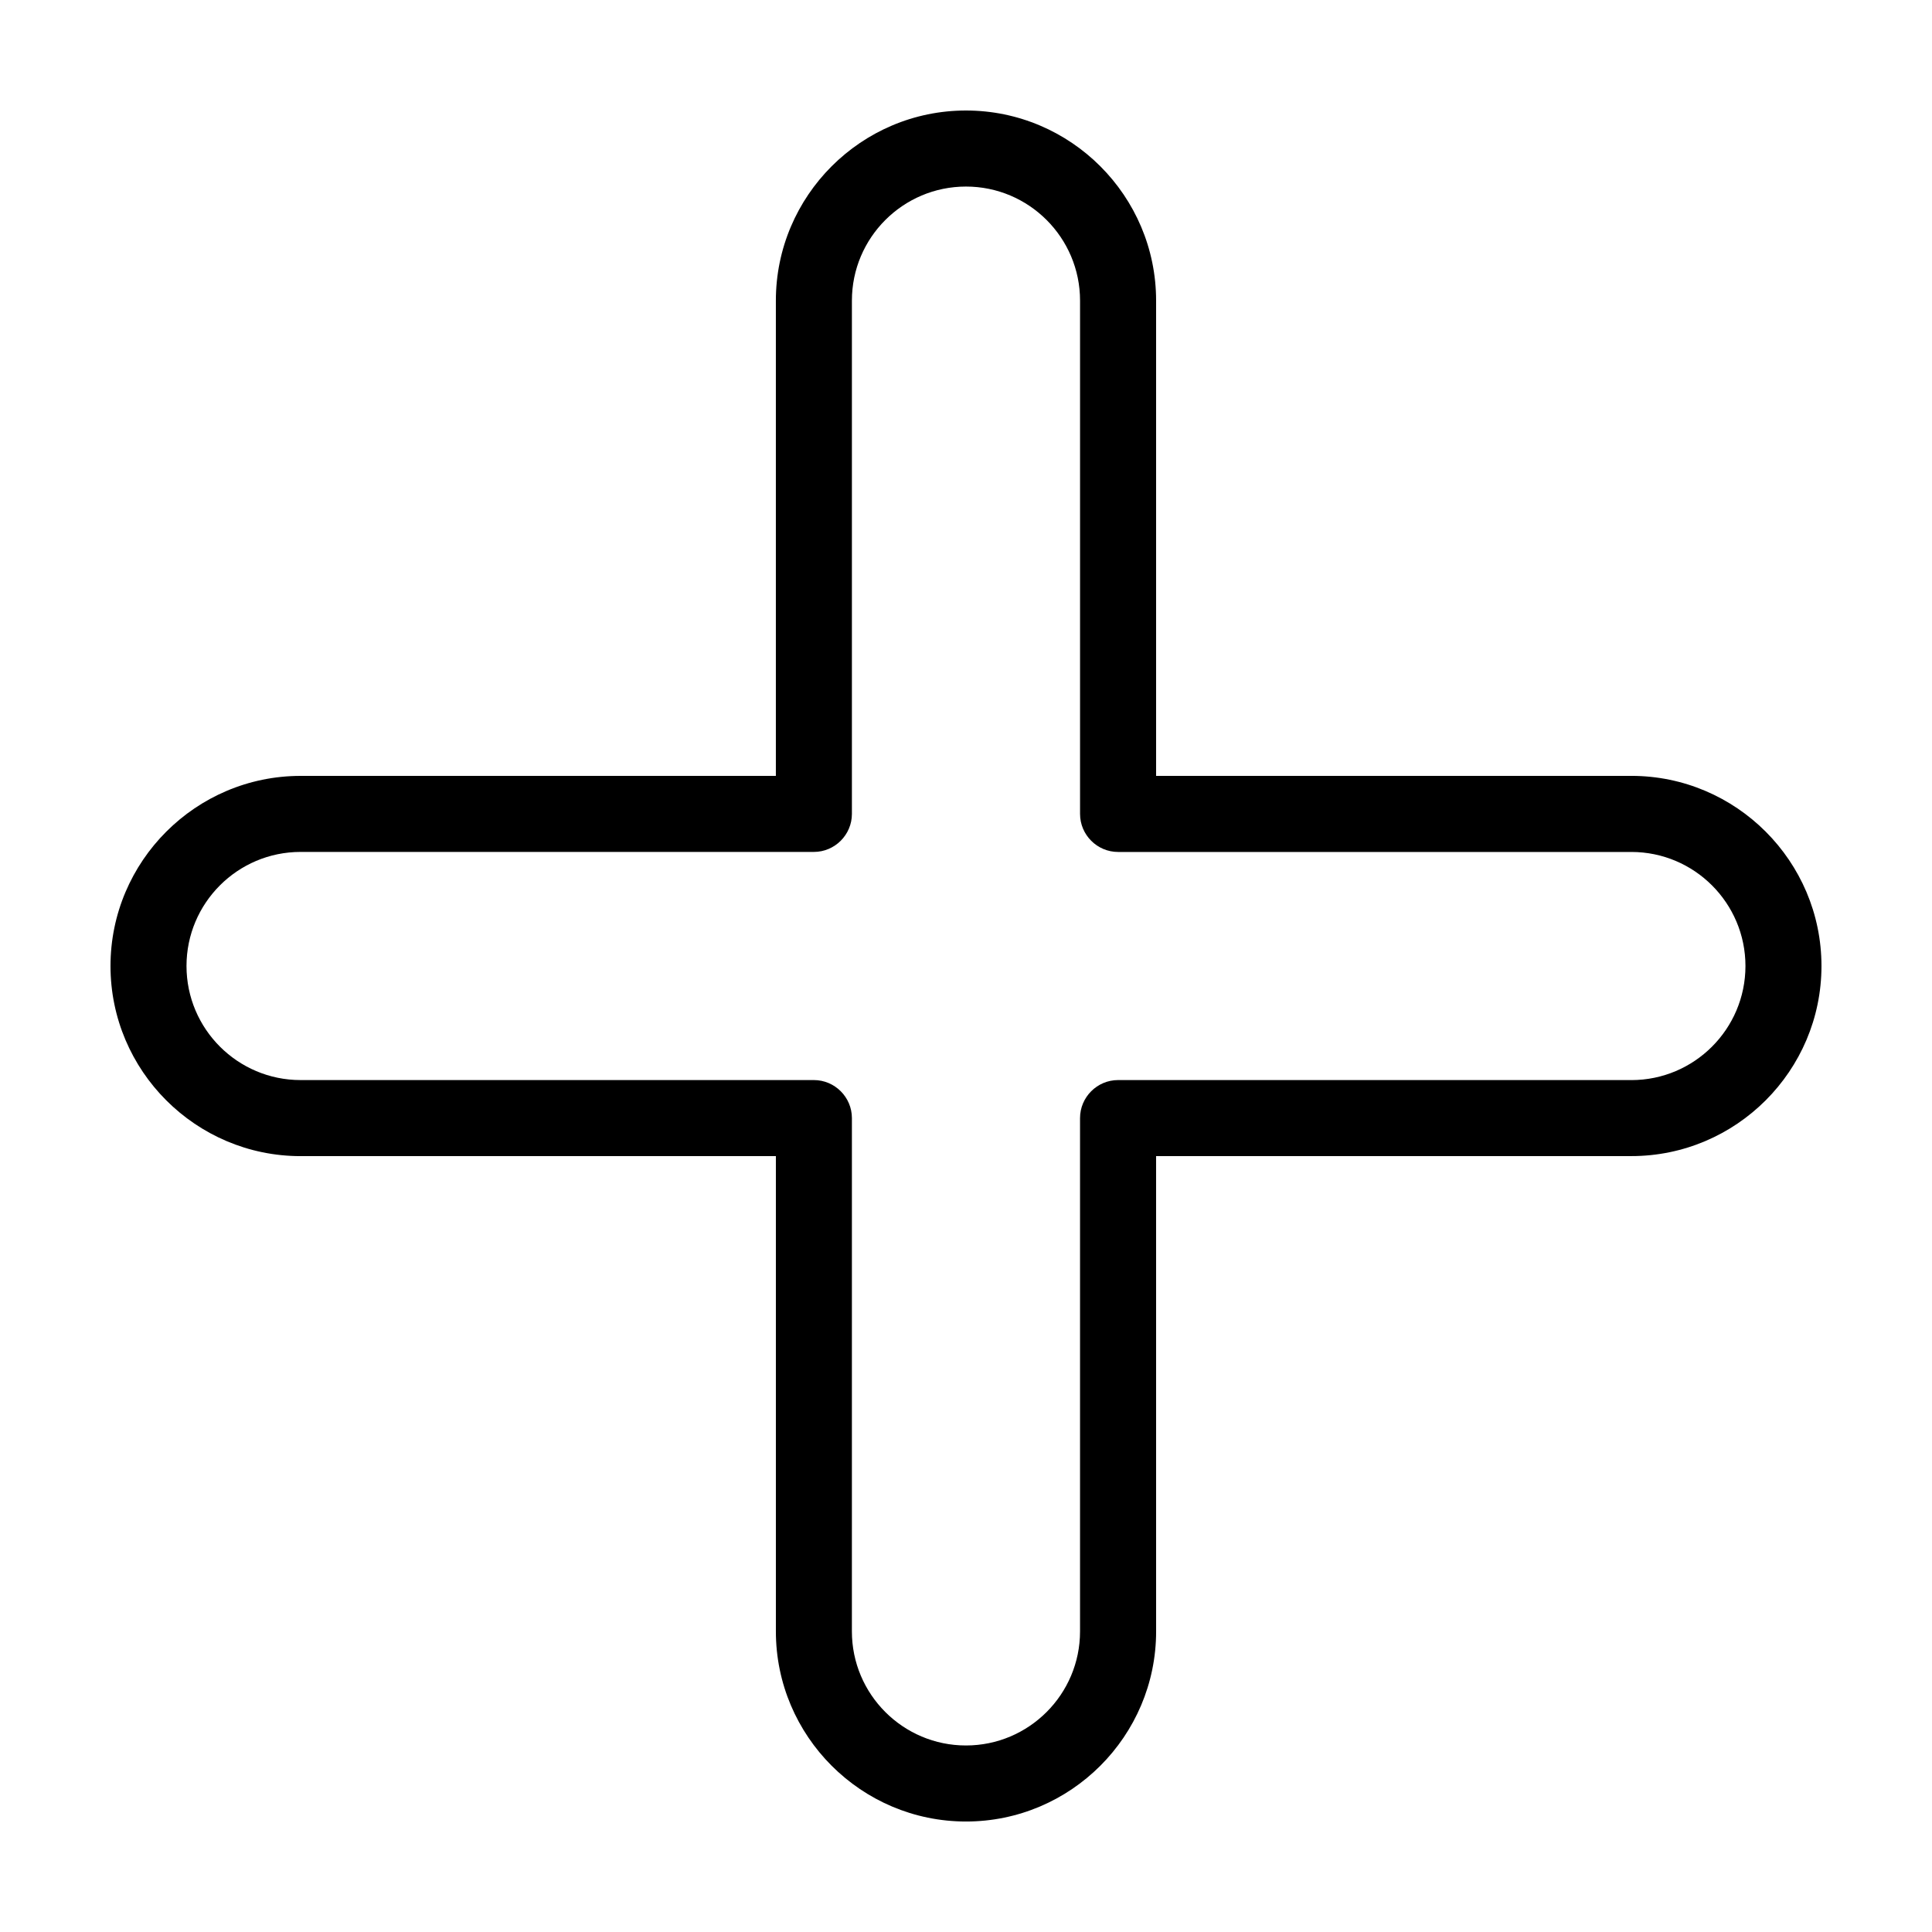
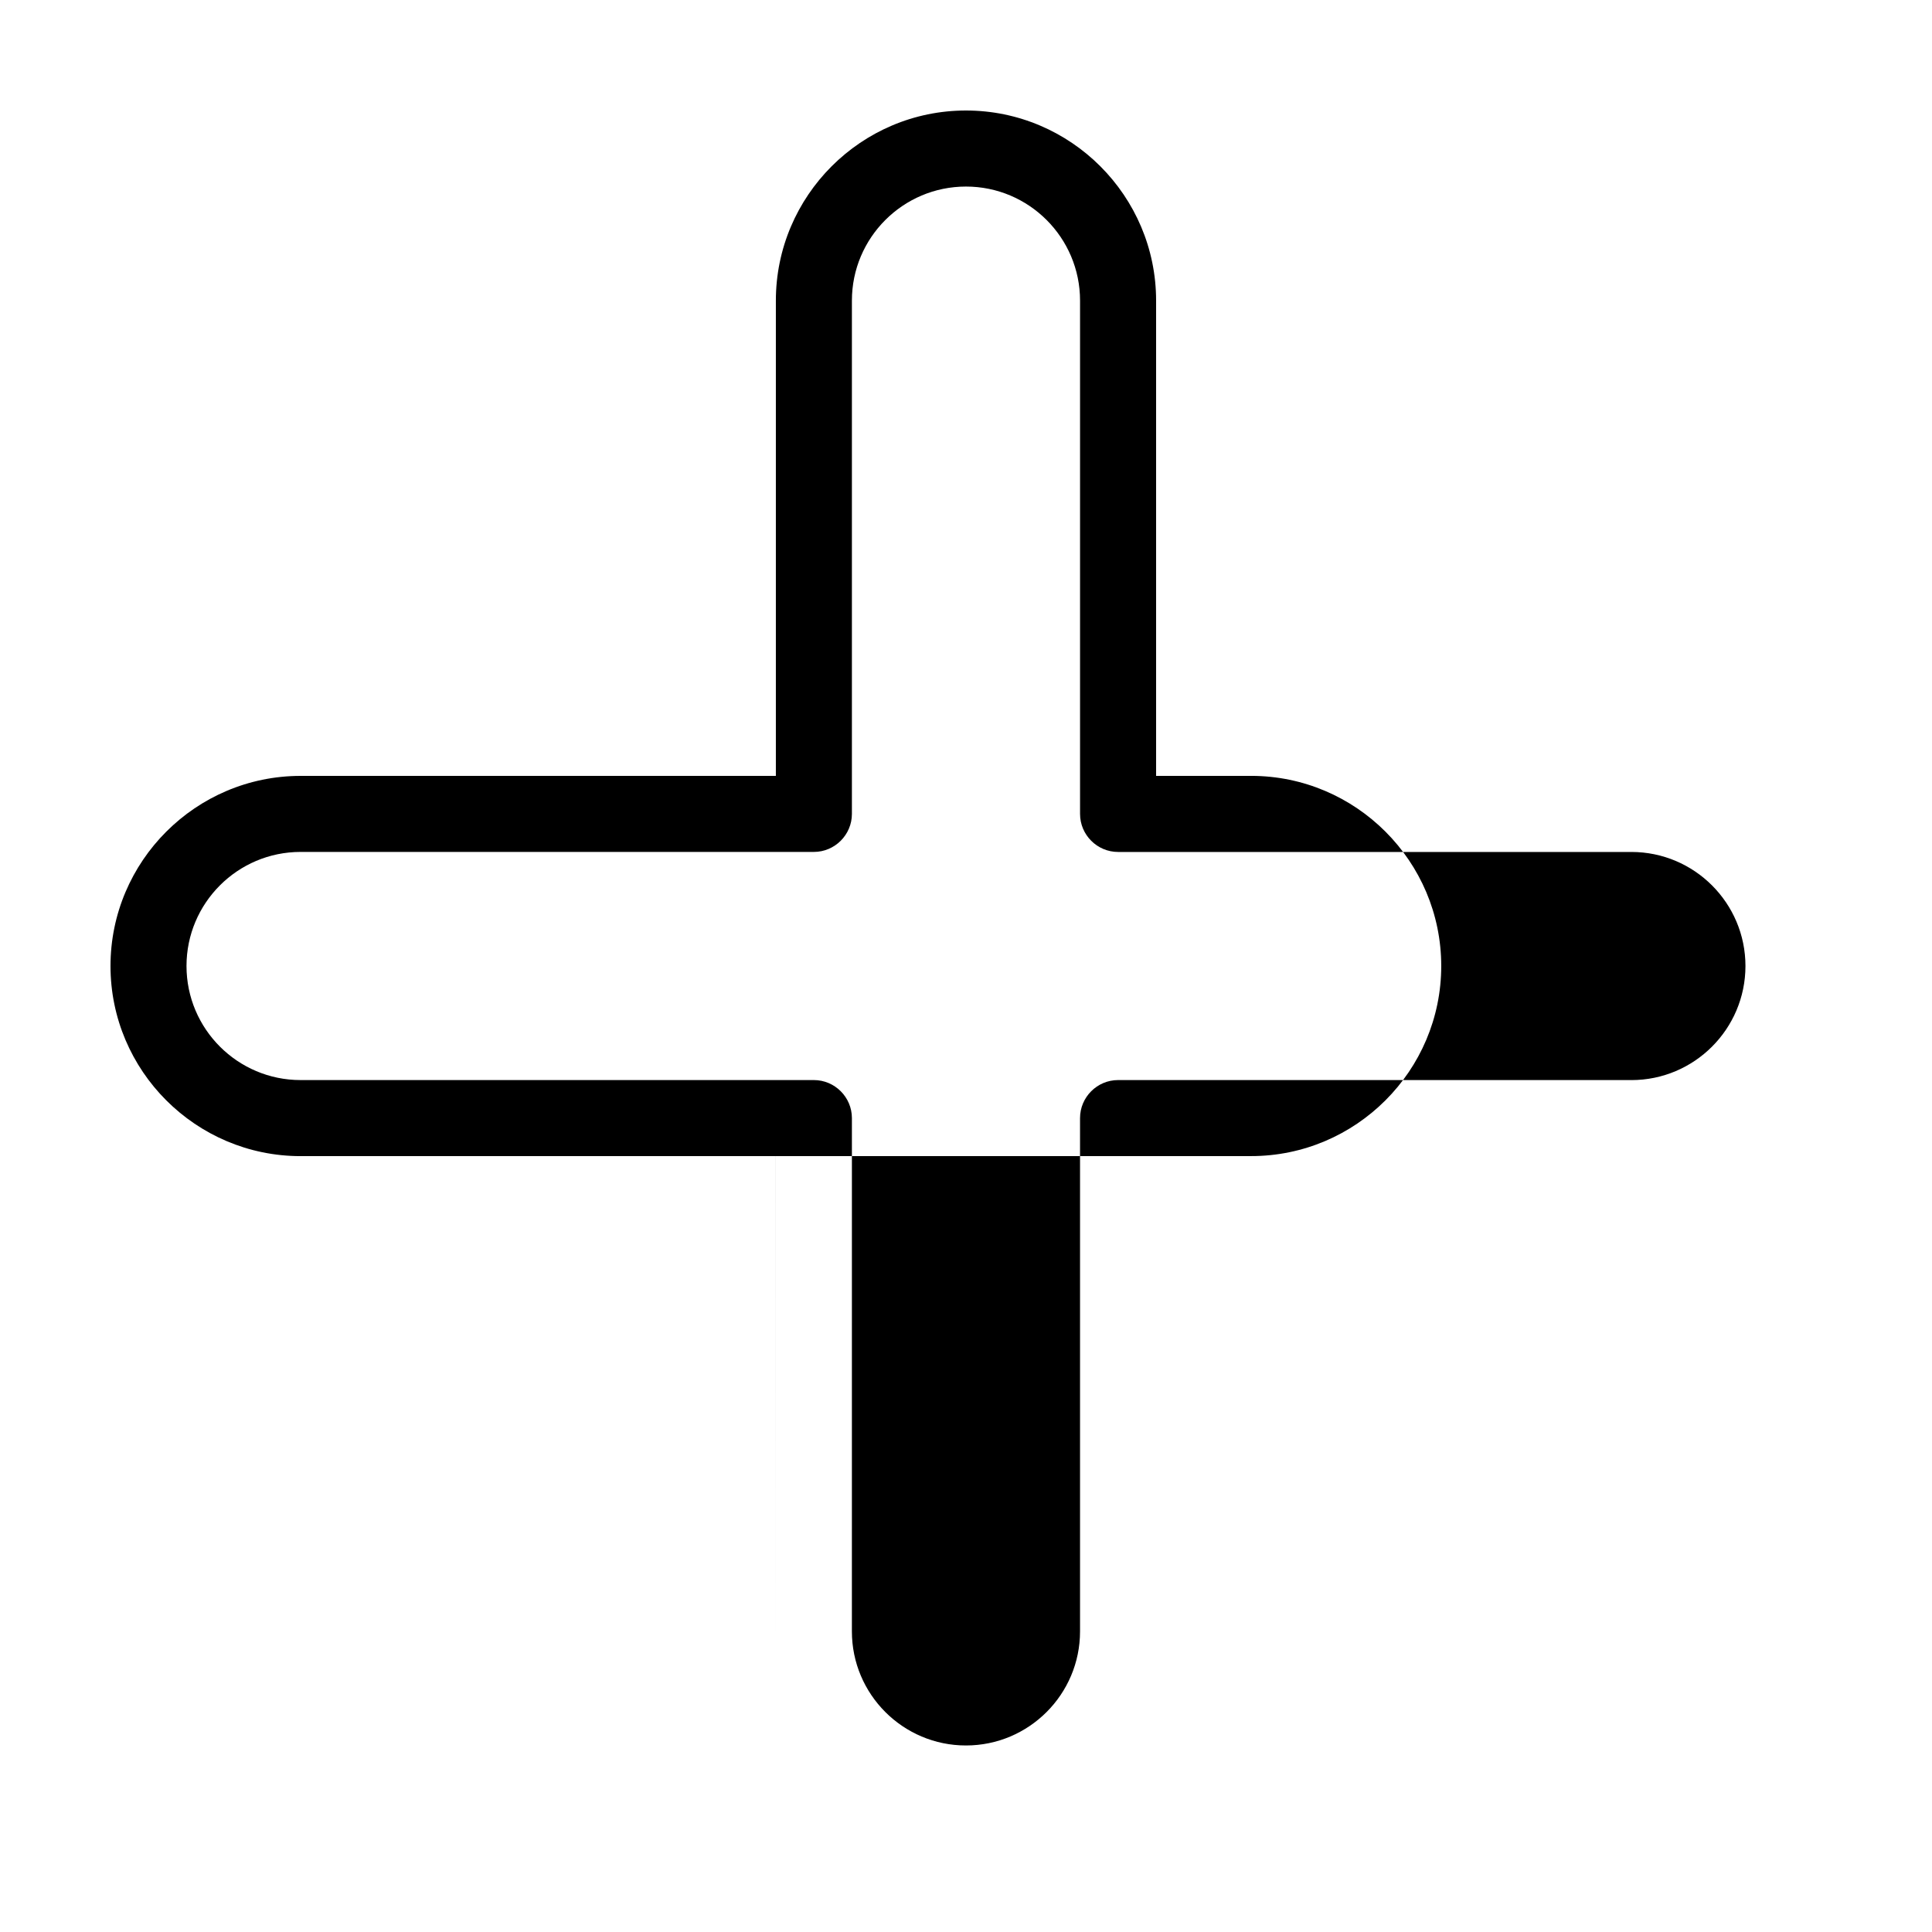
<svg xmlns="http://www.w3.org/2000/svg" fill="#000000" width="800px" height="800px" version="1.1" viewBox="144 144 512 512">
-   <path d="m576.33 349.62h-125.95v-125.95c0-27.762-22.621-50.383-50.383-50.383-27.762 0-50.383 22.621-50.383 50.383v125.95h-125.95c-27.758 0-50.379 22.621-50.379 50.383s22.621 50.383 50.383 50.383h125.95v125.95c0 27.762 22.621 50.383 50.383 50.383 27.762 0 50.383-22.621 50.383-50.383l-0.008-125.96h125.95c27.762 0 50.383-22.621 50.383-50.383-0.004-27.758-22.625-50.379-50.383-50.379zm0 80.609h-136.03c-5.543 0-10.078 4.535-10.078 10.078v136.03c0 16.676-13.551 30.23-30.23 30.23-16.676 0-30.23-13.551-30.23-30.23l0.004-136.03c0-5.543-4.535-10.078-10.078-10.078h-136.03c-16.676 0-30.23-13.551-30.23-30.23 0-16.676 13.551-30.23 30.23-30.23h136.03c5.543 0 10.078-4.535 10.078-10.078v-136.02c0-16.676 13.551-30.23 30.23-30.23 16.676 0 30.23 13.551 30.23 30.23v136.03c0 5.543 4.535 10.078 10.078 10.078h136.03c16.676 0 30.23 13.551 30.23 30.23-0.008 16.676-13.559 30.227-30.234 30.227z" />
+   <path d="m576.33 349.62h-125.95v-125.95c0-27.762-22.621-50.383-50.383-50.383-27.762 0-50.383 22.621-50.383 50.383v125.95h-125.95c-27.758 0-50.379 22.621-50.379 50.383s22.621 50.383 50.383 50.383h125.95v125.95l-0.008-125.96h125.95c27.762 0 50.383-22.621 50.383-50.383-0.004-27.758-22.625-50.379-50.383-50.379zm0 80.609h-136.03c-5.543 0-10.078 4.535-10.078 10.078v136.03c0 16.676-13.551 30.23-30.23 30.23-16.676 0-30.23-13.551-30.23-30.23l0.004-136.03c0-5.543-4.535-10.078-10.078-10.078h-136.03c-16.676 0-30.23-13.551-30.23-30.23 0-16.676 13.551-30.23 30.23-30.23h136.03c5.543 0 10.078-4.535 10.078-10.078v-136.02c0-16.676 13.551-30.23 30.23-30.23 16.676 0 30.23 13.551 30.23 30.23v136.03c0 5.543 4.535 10.078 10.078 10.078h136.03c16.676 0 30.23 13.551 30.23 30.23-0.008 16.676-13.559 30.227-30.234 30.227z" />
</svg>